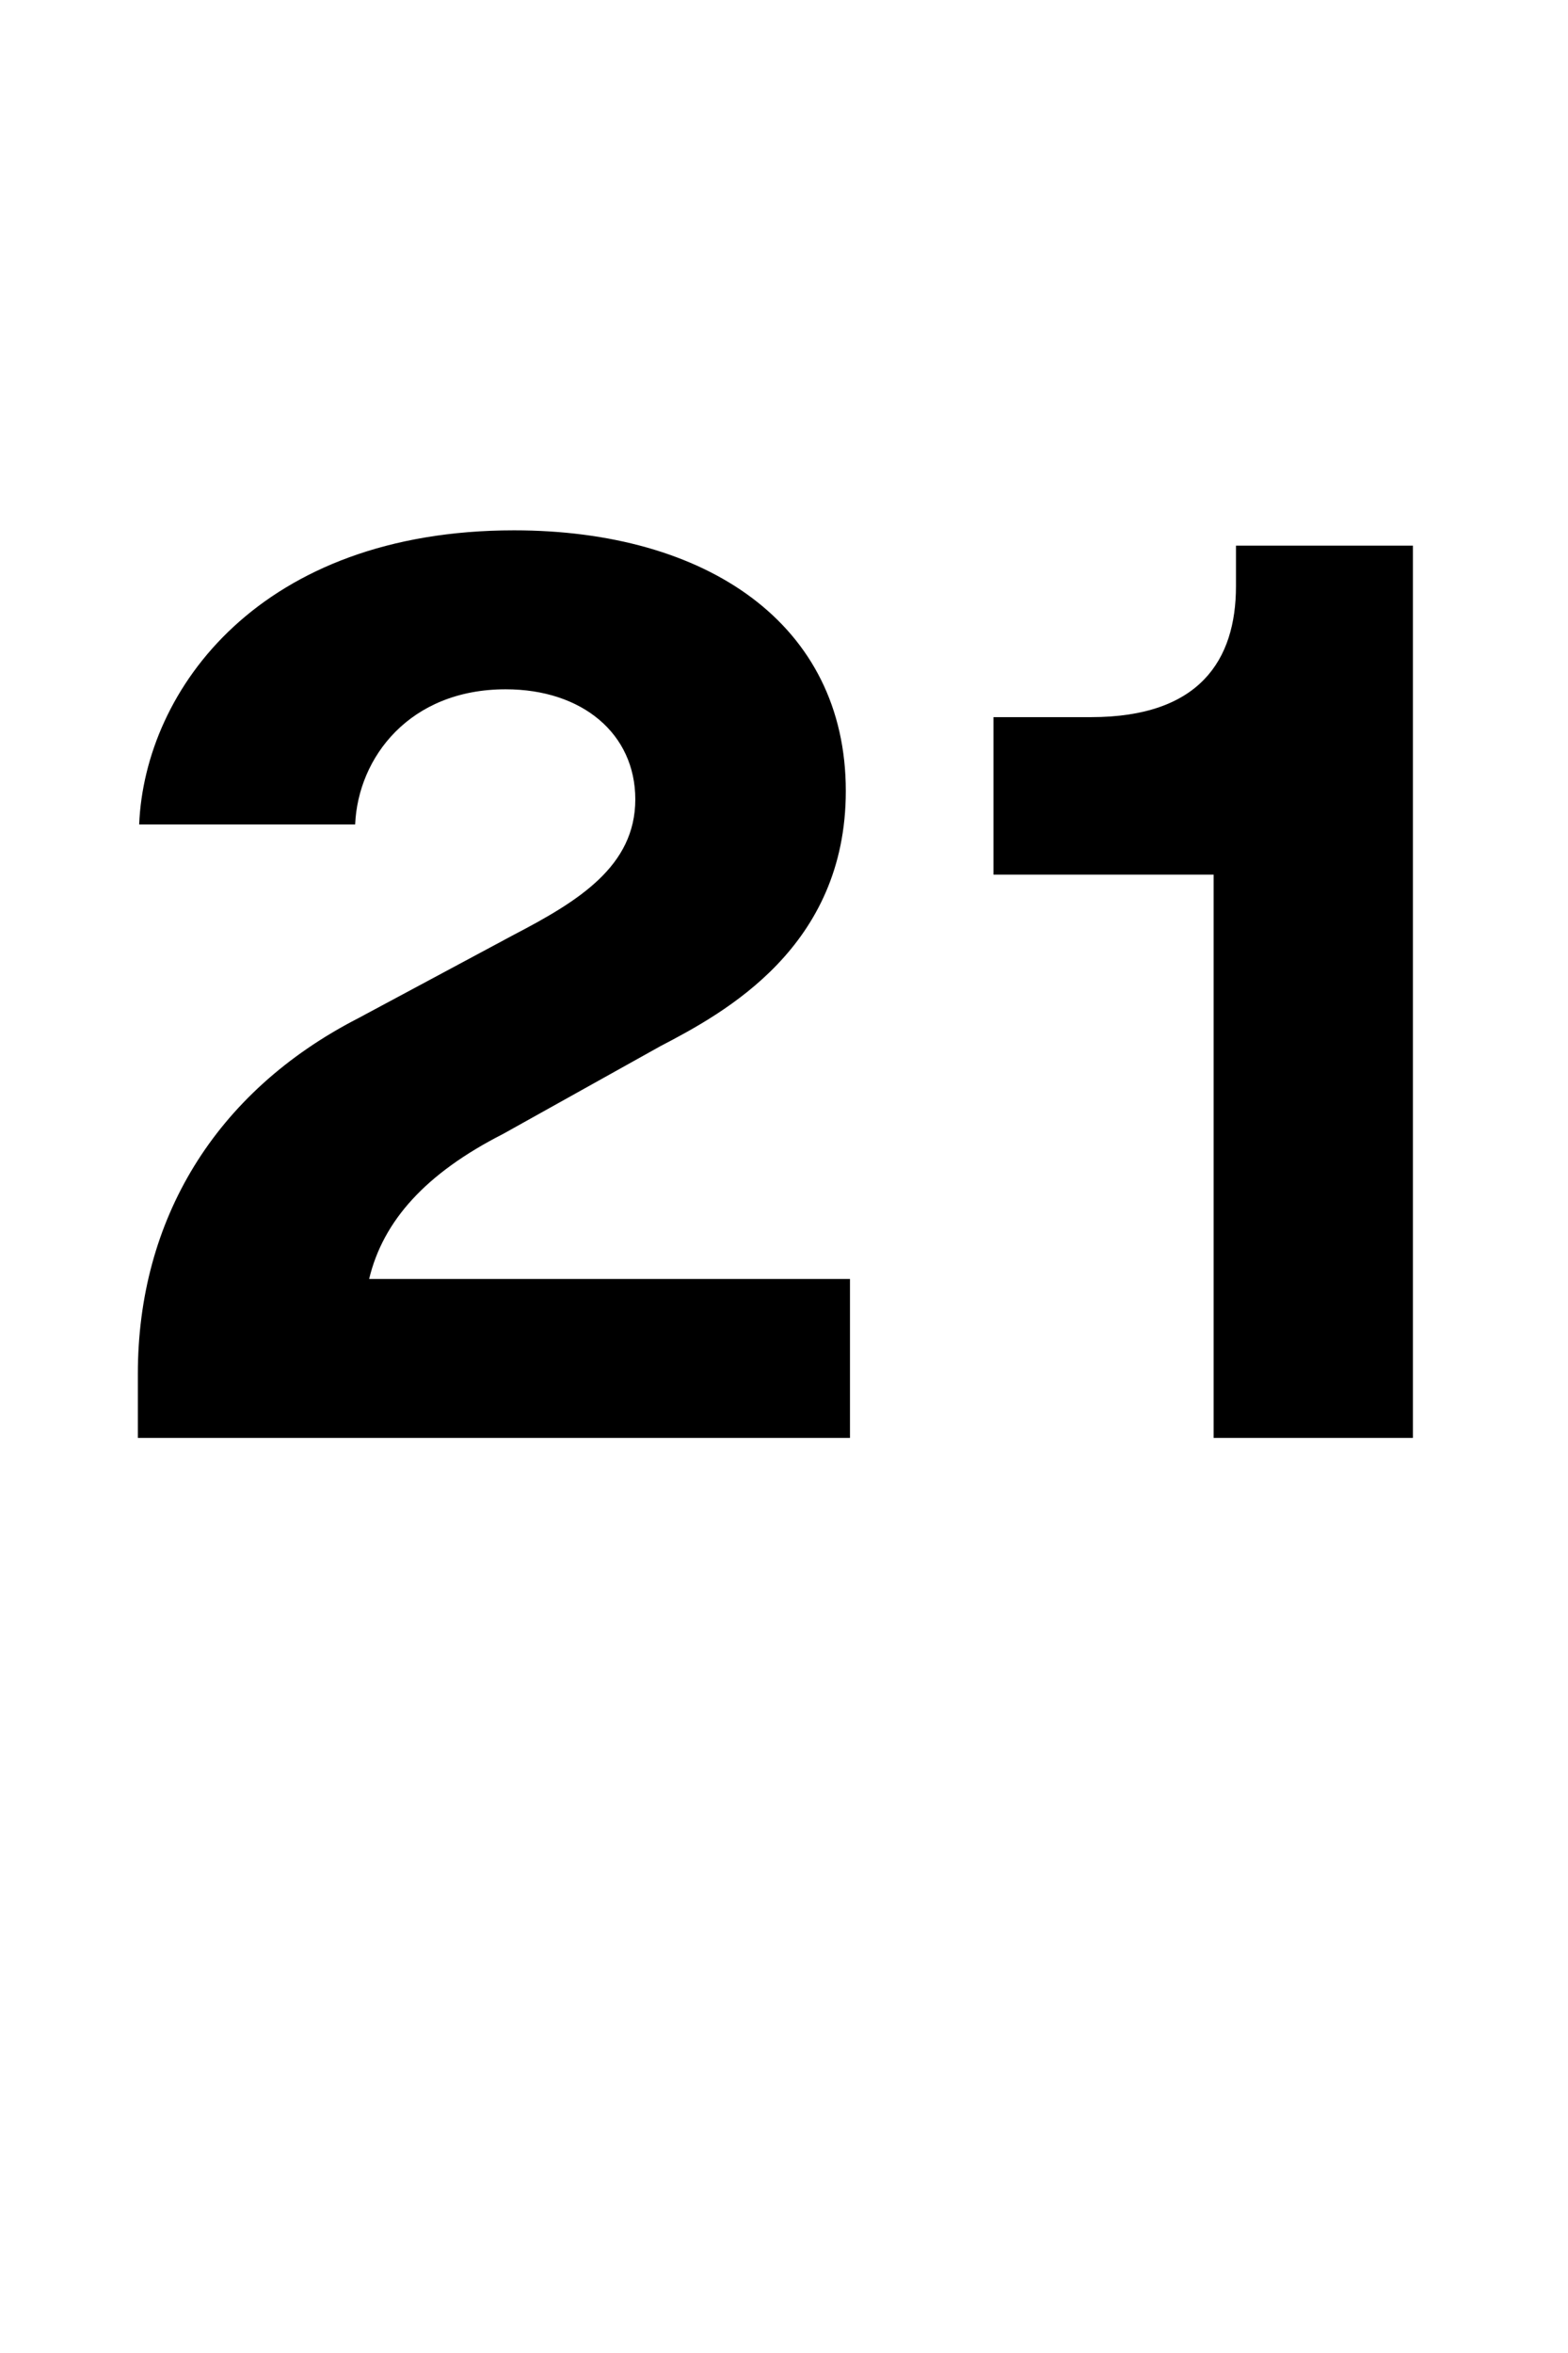
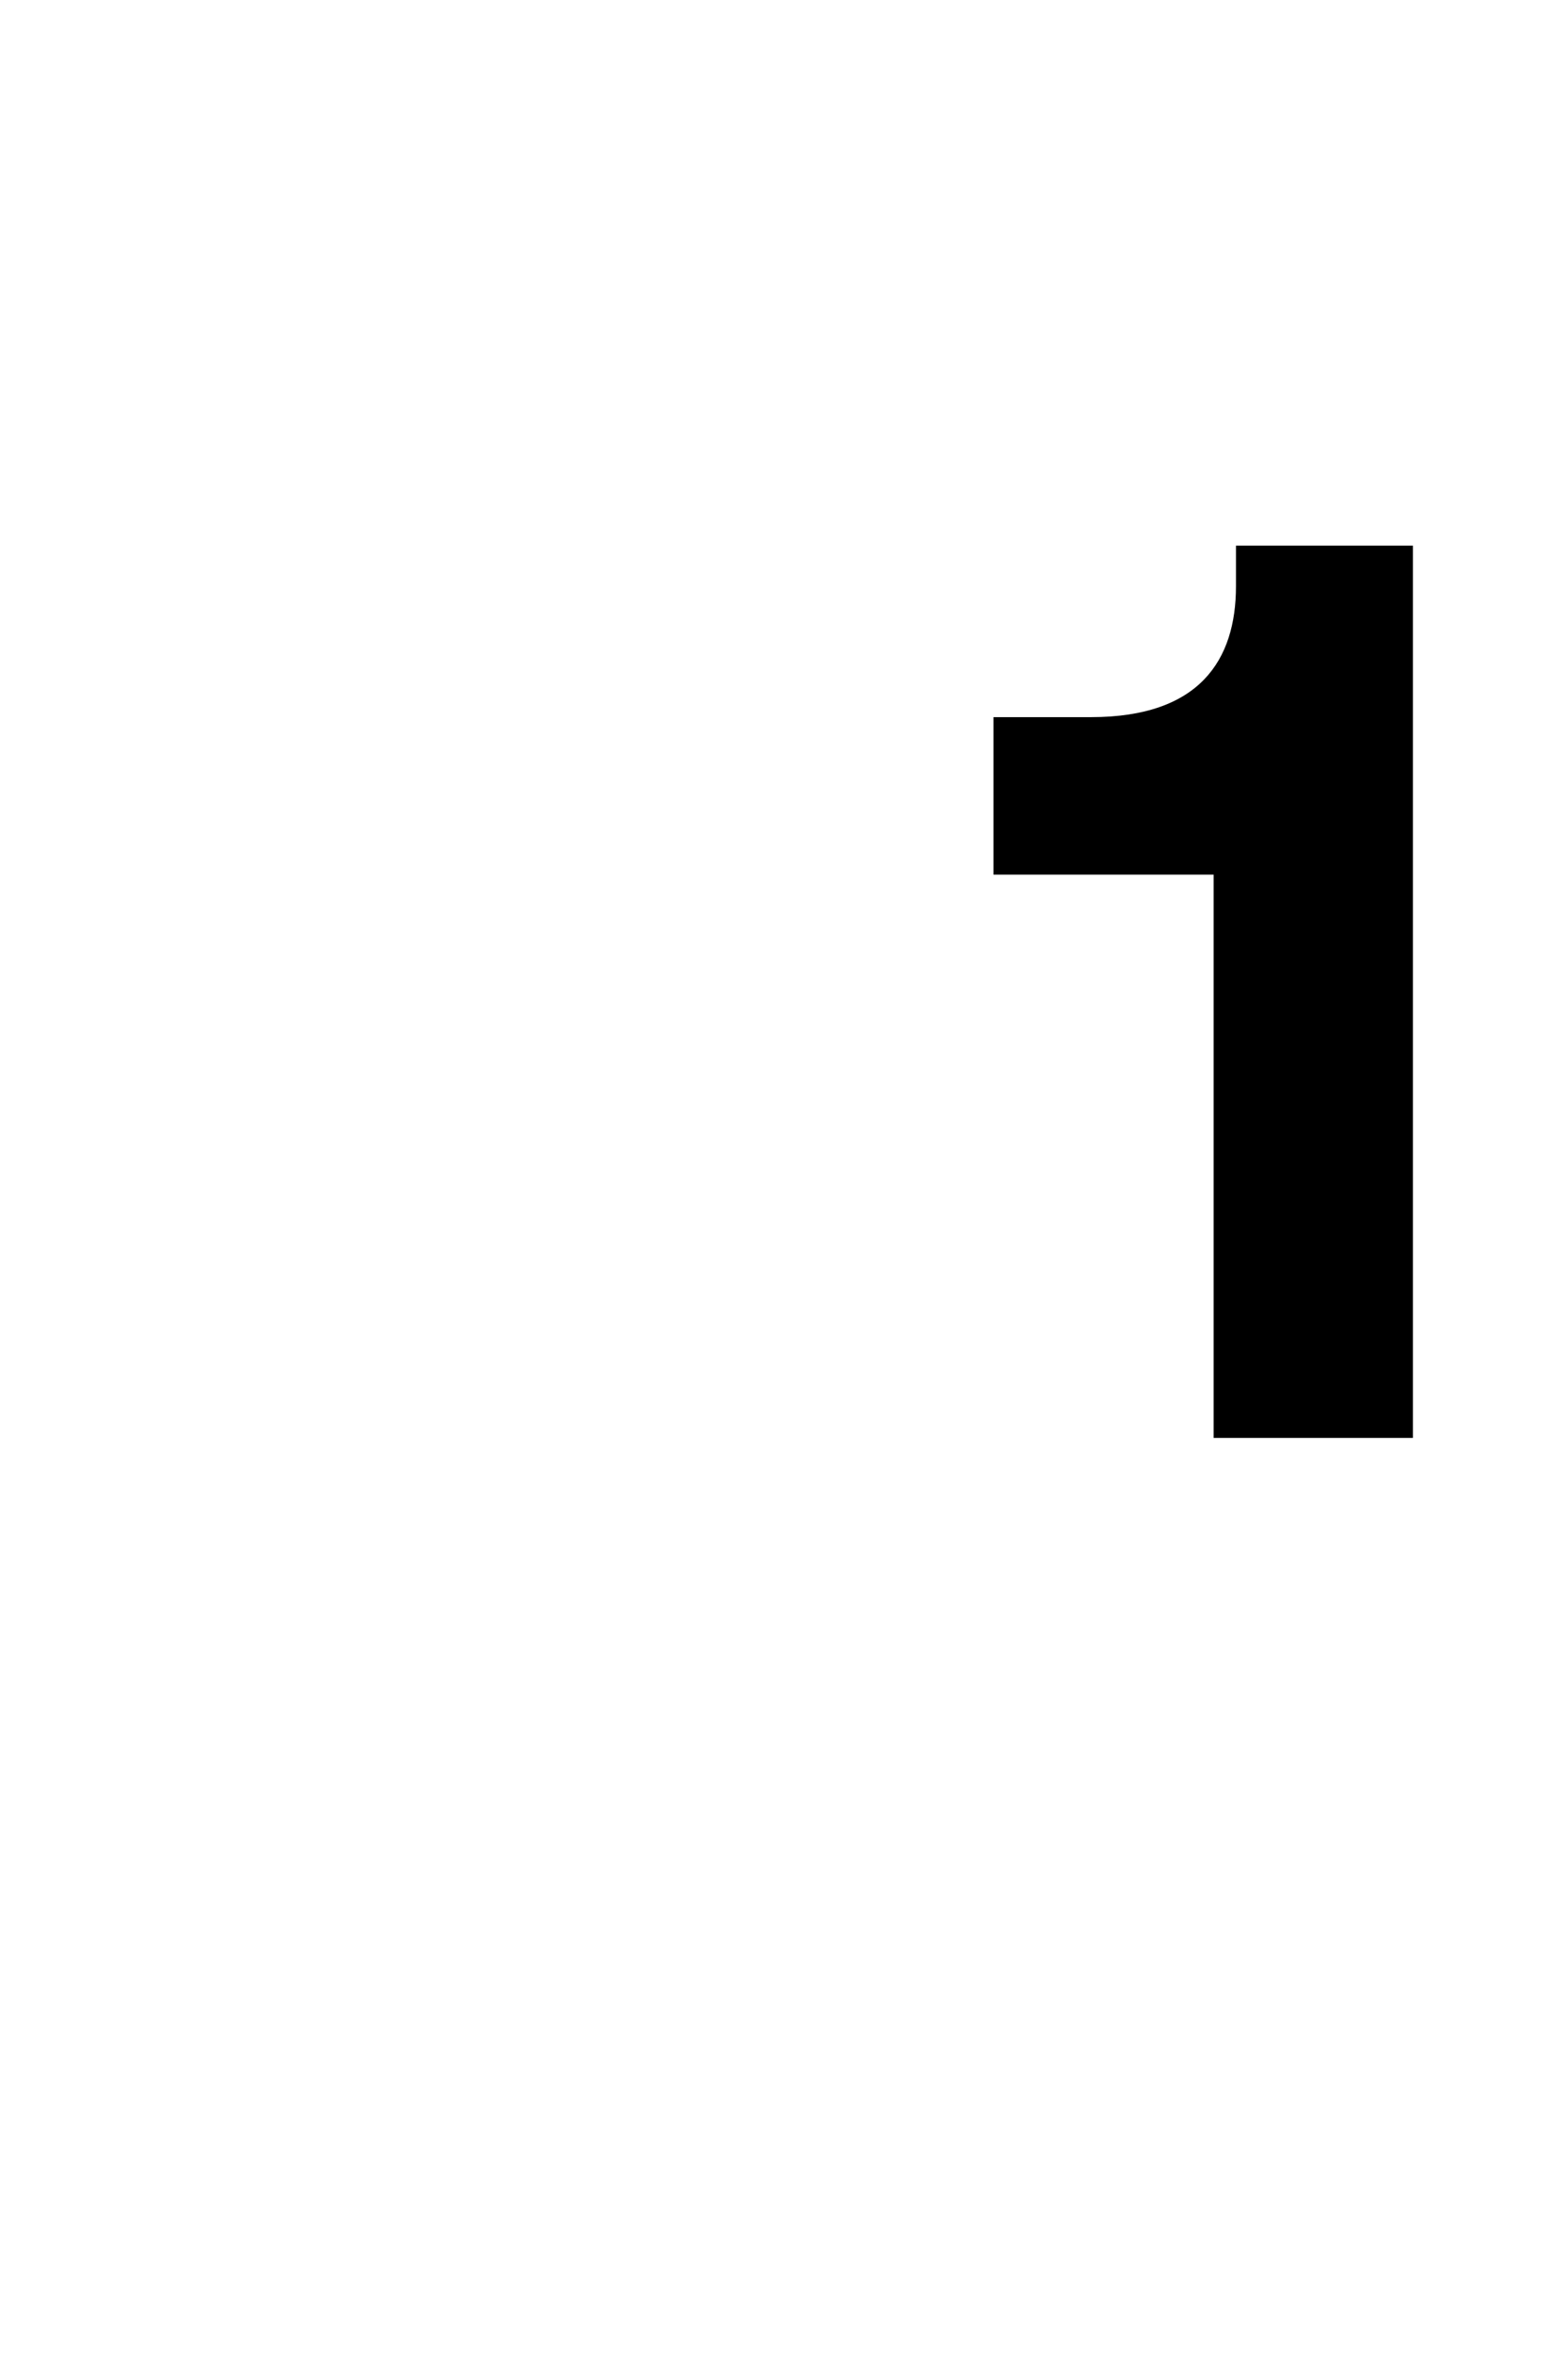
<svg xmlns="http://www.w3.org/2000/svg" width="12" height="18" viewBox="0 0 12 18" fill="none">
  <g clip-path="url(#clip0_79_11127)">
-     <path d="M2.825 9.784C2.932 9.336 3.262 8.974 3.849 8.675L5.054 8.003C5.545 7.747 6.473 7.246 6.473 6.051C6.473 4.772 5.406 4.057 3.934 4.057C1.993 4.057 1.108 5.273 1.065 6.307H2.718C2.74 5.795 3.134 5.273 3.87 5.273C4.457 5.273 4.862 5.614 4.862 6.115C4.862 6.627 4.425 6.894 3.934 7.15L2.74 7.79C1.641 8.355 1.055 9.336 1.055 10.509V11H6.505V9.784H2.825Z" fill="black" />
    <path d="M9.288 11H10.813V4.174H9.459V4.484C9.459 5.049 9.181 5.486 8.35 5.486H7.603V6.691H9.288V11Z" fill="black" />
  </g>
  <defs>
    <clipPath id="clip0_79_11127">
      <rect width="12" height="18" fill="white" />
    </clipPath>
  </defs>
</svg>